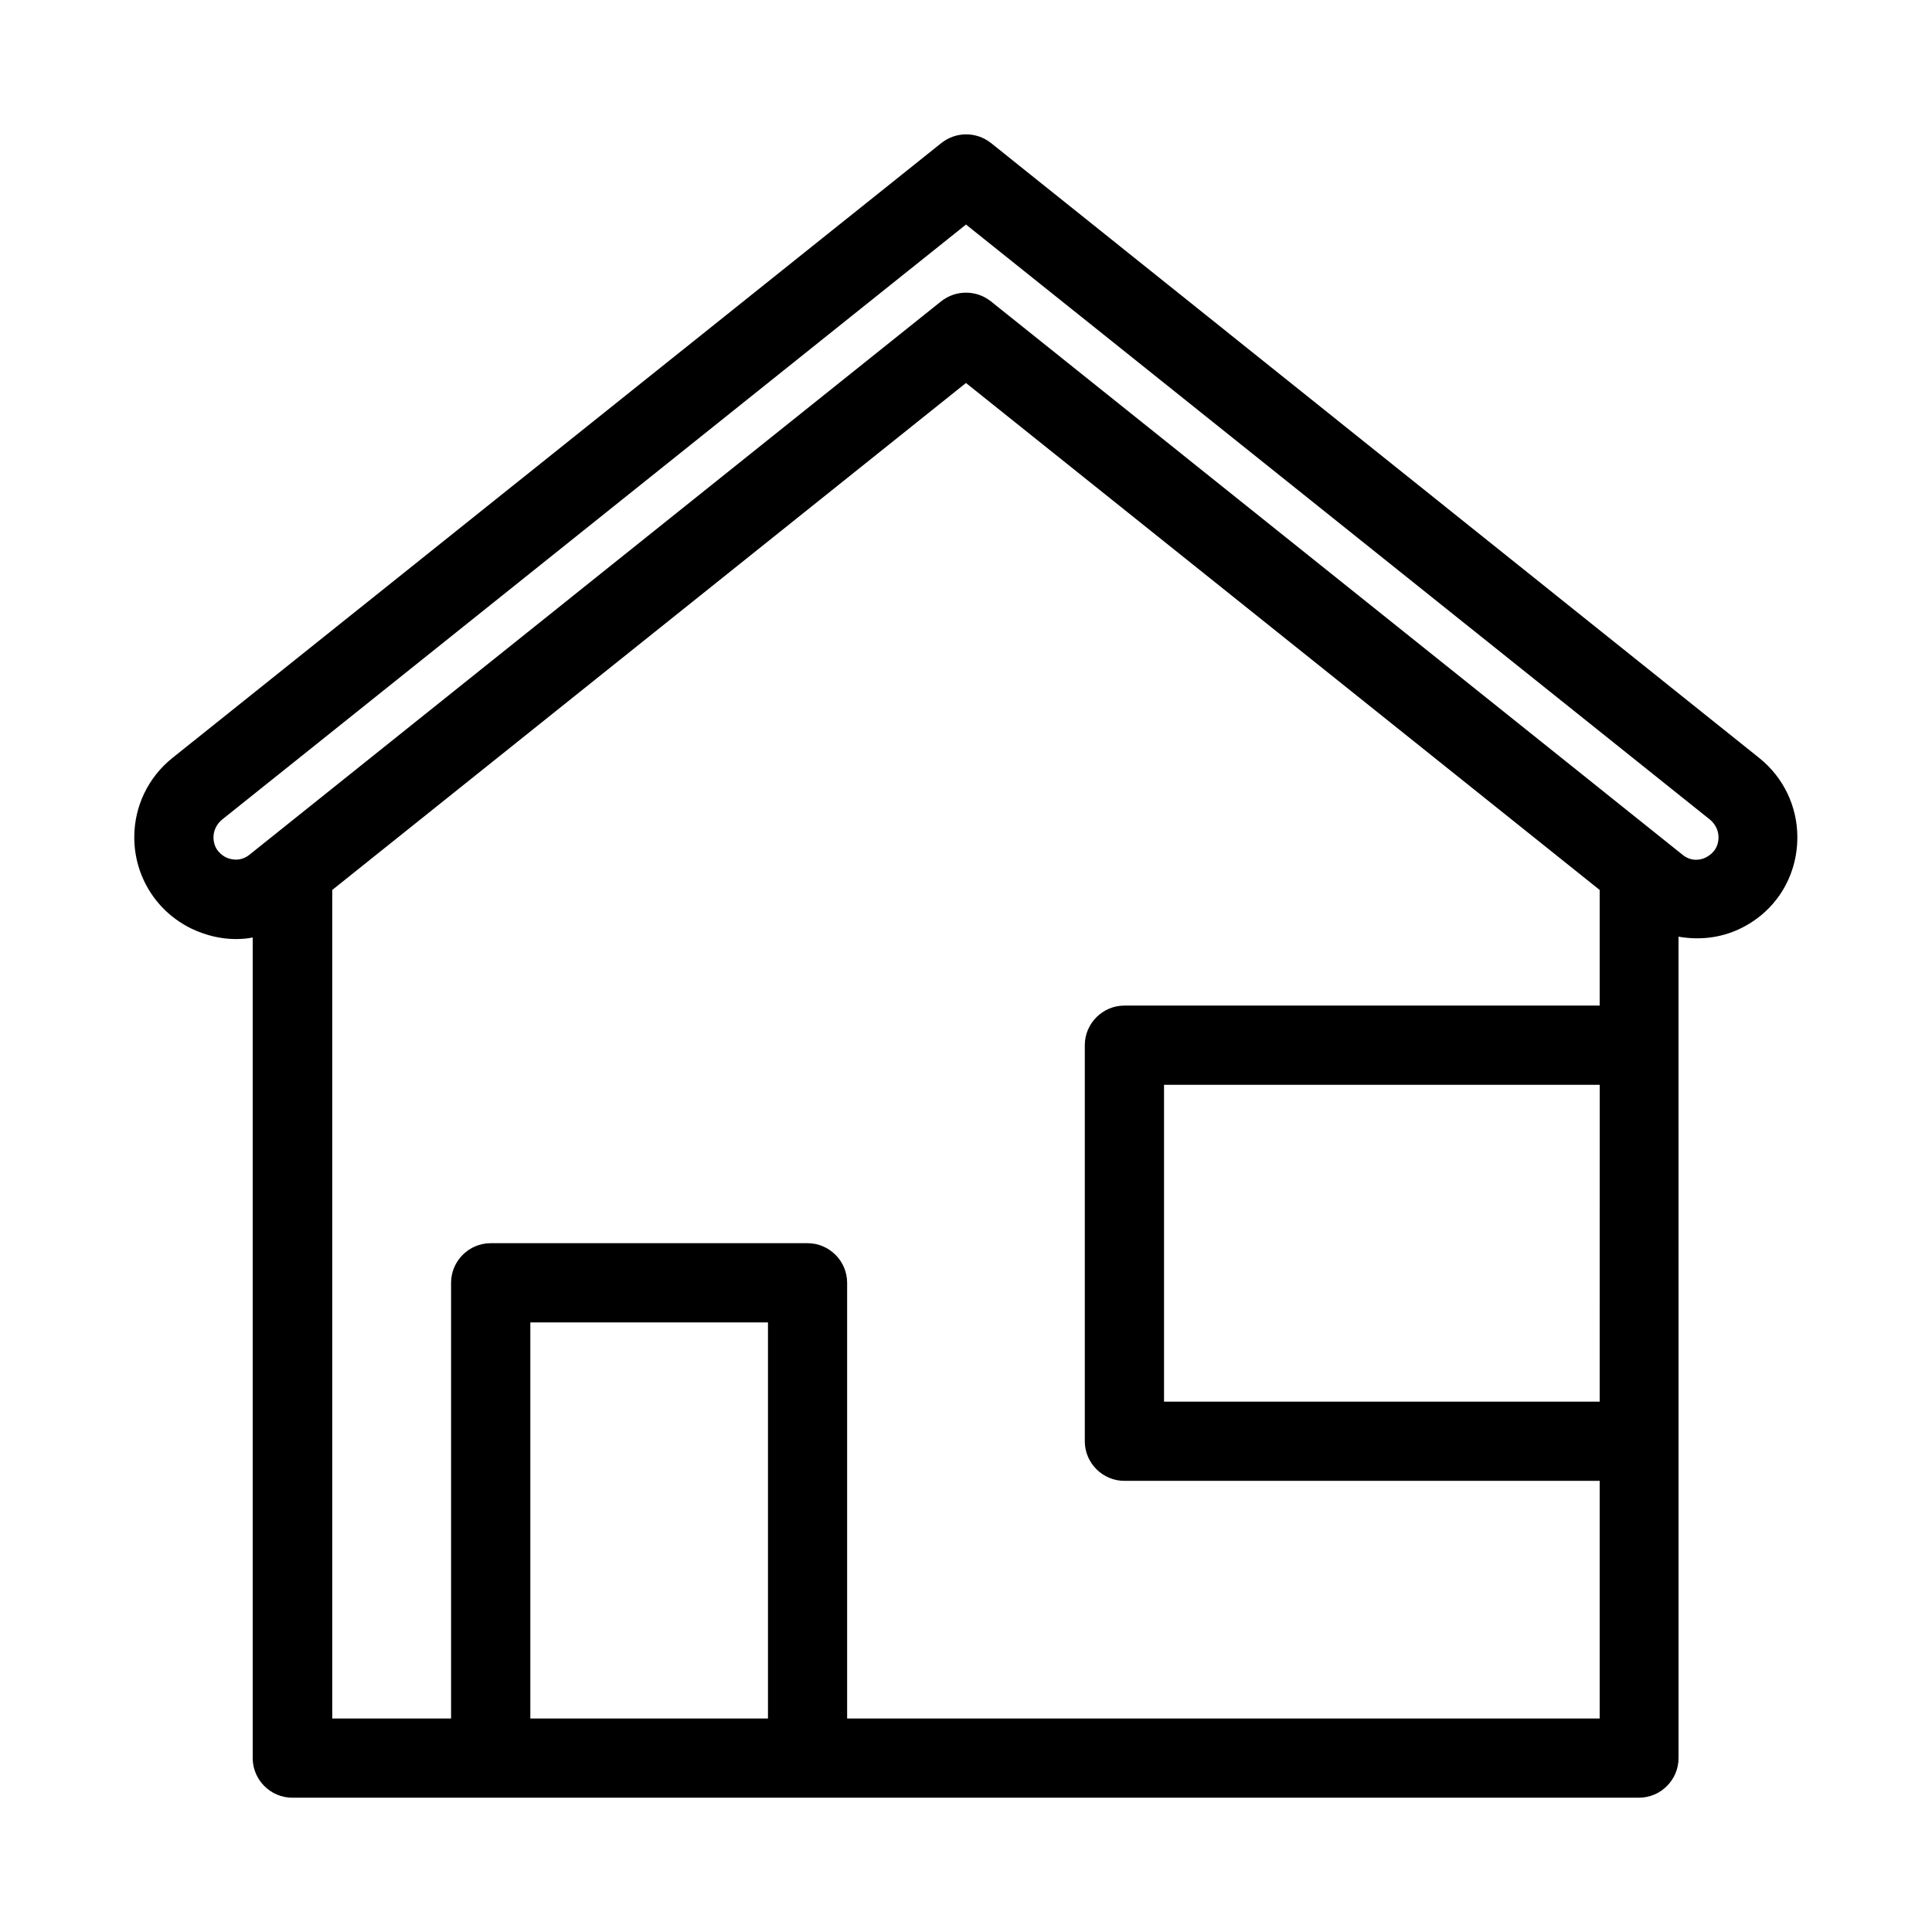
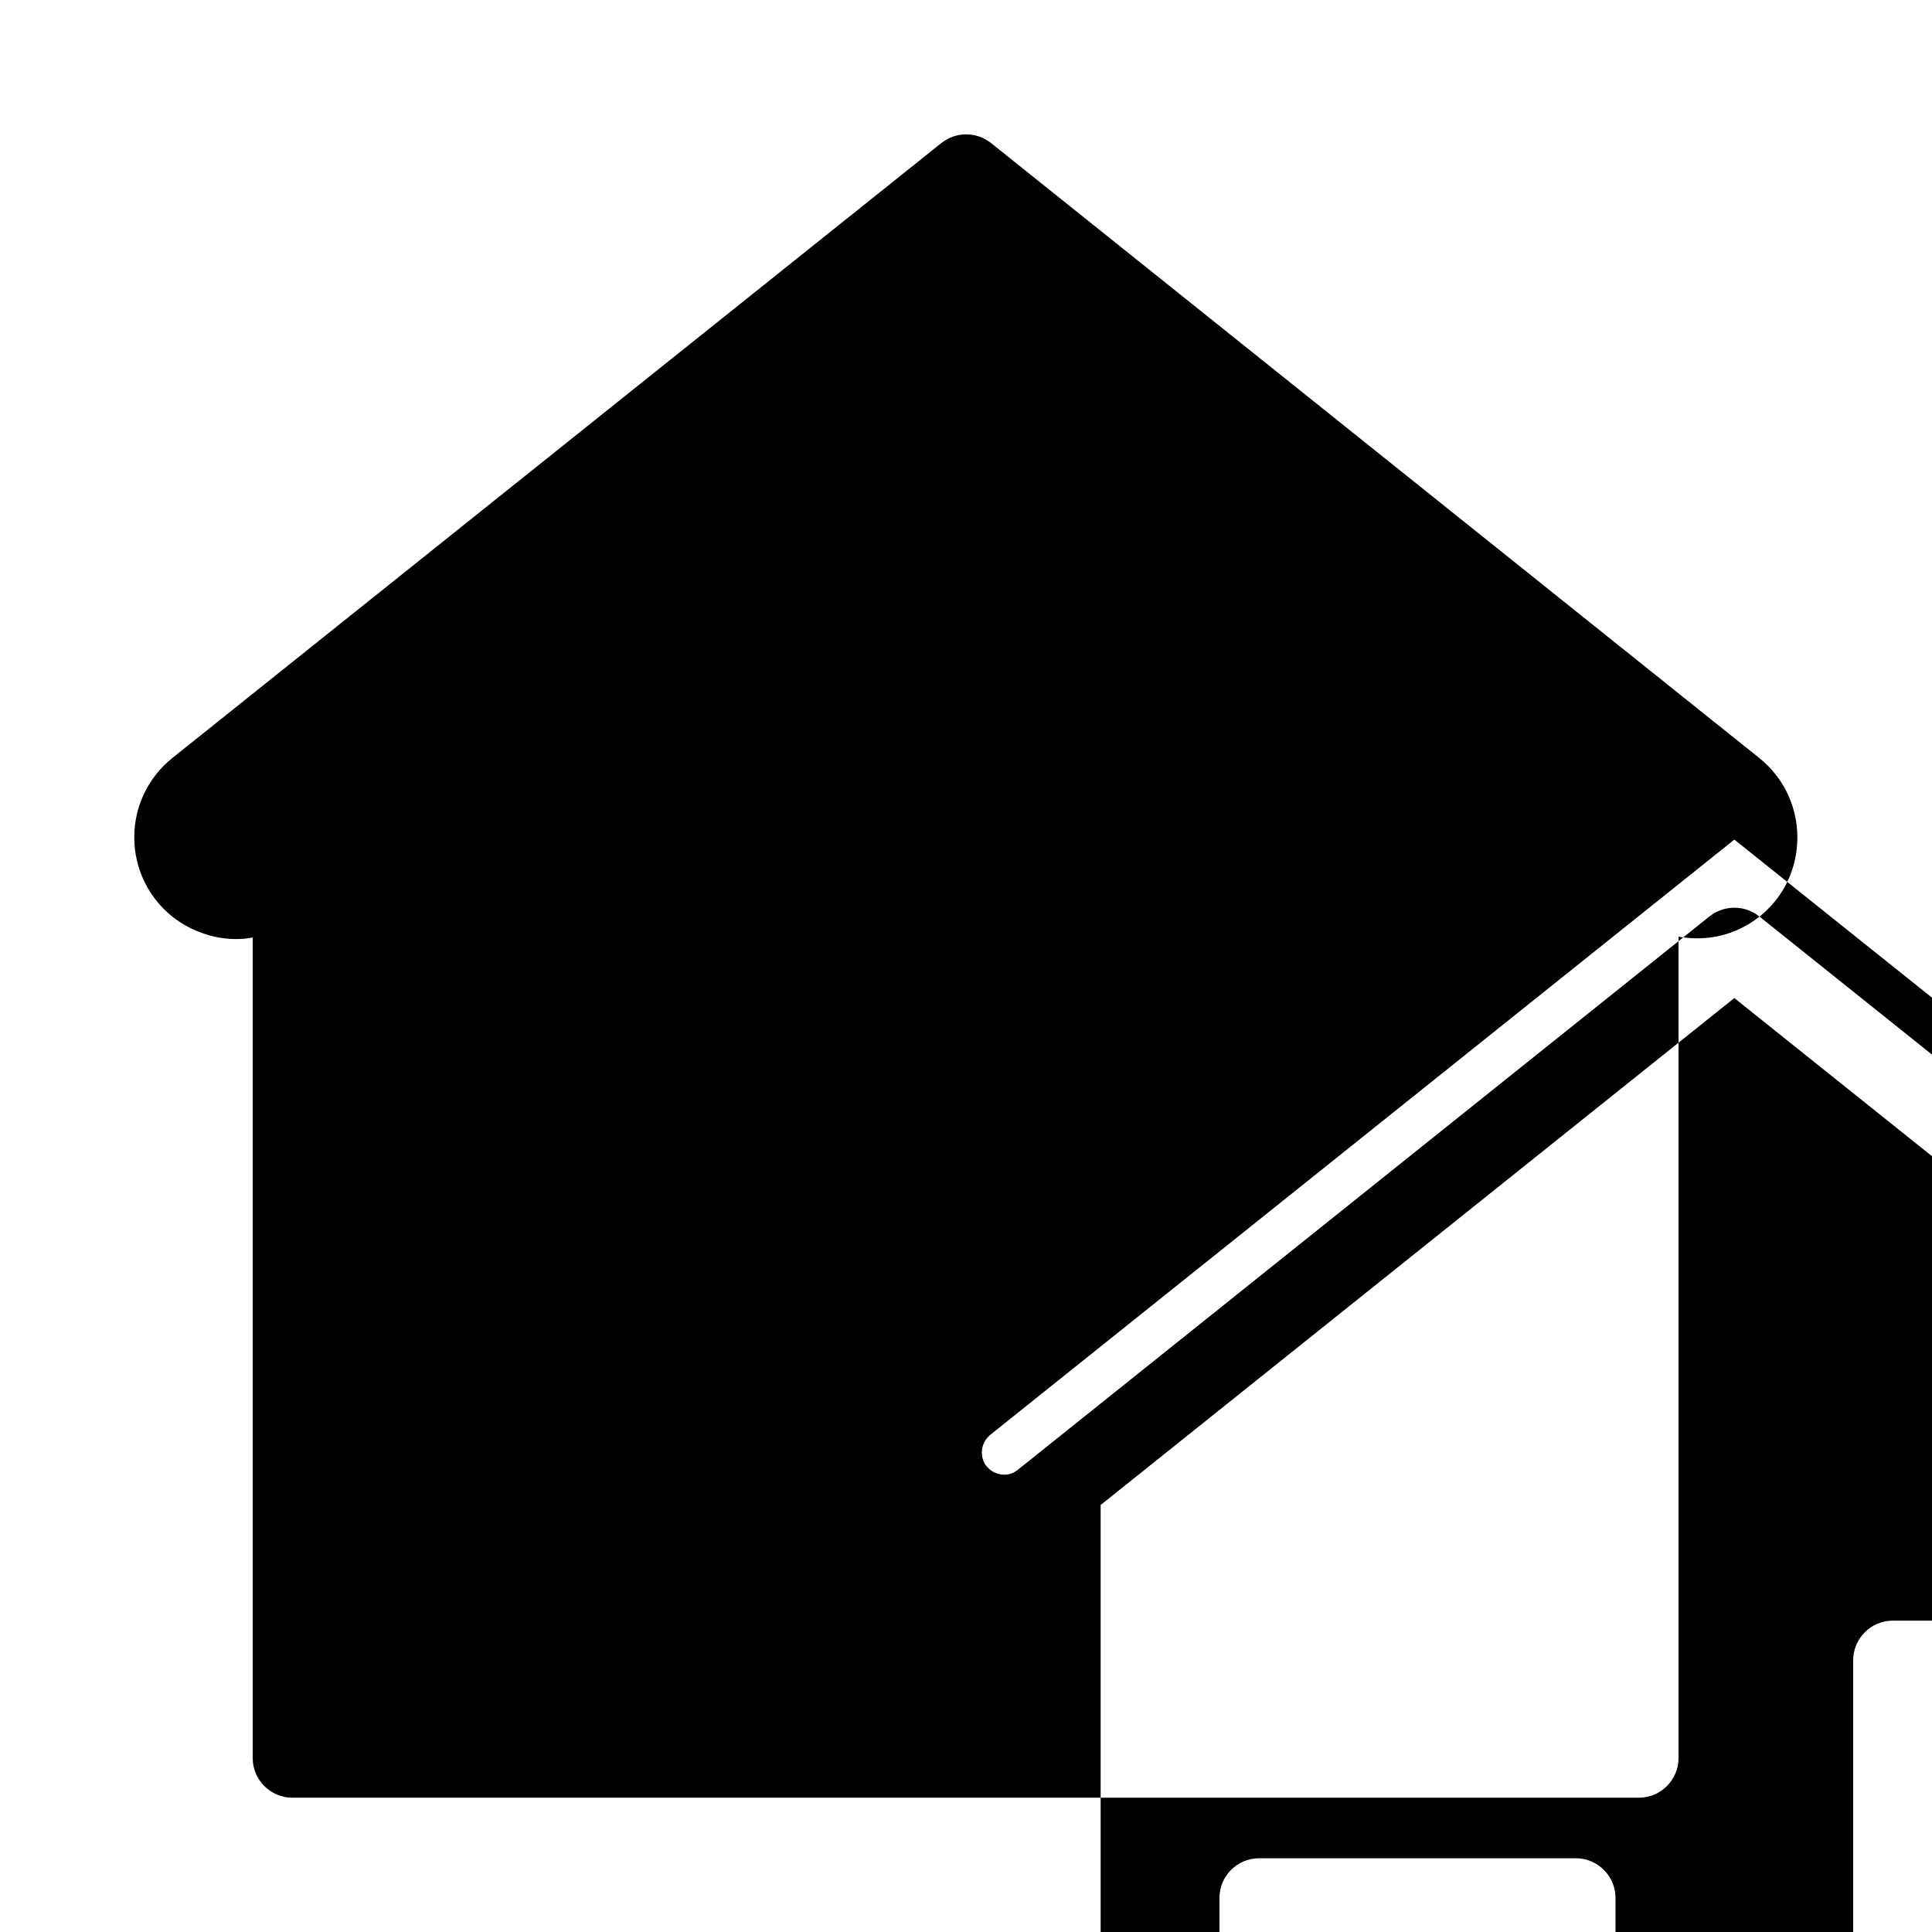
<svg xmlns="http://www.w3.org/2000/svg" fill="#000000" width="800px" height="800px" version="1.1" viewBox="144 144 512 512">
-   <path d="m406.61 181.89c-3.883-3.043-9.238-3.043-13.121 0l-203.83 163c-6.402 5.144-10.074 12.805-10.074 20.992 0 10.391 5.879 19.734 15.219 24.246 3.777 1.785 7.766 2.731 11.652 2.731 1.574 0 3.043-0.105 4.512-0.418v217.47c0 5.773 4.723 10.496 10.496 10.496h356.87c5.773 0 10.496-4.723 10.496-10.496v-83.969l-0.004-104.96v-28.758c5.352 0.945 11.02 0.418 16.27-2.098 9.445-4.512 15.219-13.75 15.219-24.246 0-8.188-3.672-15.848-10.078-20.992zm-59.09 417.53h-62.977v-104.96h62.977zm220.41-83.969h-115.45v-83.969h115.46zm0-104.96h-125.95c-5.773 0-10.496 4.723-10.496 10.496v104.96c0 5.773 4.723 10.496 10.496 10.496h125.95v62.977l-199.43-0.004v-115.46c0-5.773-4.723-10.496-10.496-10.496h-83.969c-5.773 0-10.496 4.723-10.496 10.496v115.46h-31.488v-219.57l167.94-134.35 167.94 134.35zm28.129-39.258c-0.945 0.523-3.672 1.363-6.191-0.734l-183.26-146.63c-1.992-1.574-4.301-2.309-6.609-2.309s-4.617 0.734-6.613 2.309l-183.26 146.63c-2.625 2.098-5.246 1.156-6.191 0.734-1.051-0.523-3.359-1.992-3.359-5.352 0-1.785 0.84-3.465 2.203-4.617l197.22-157.76 197.22 157.75c1.363 1.156 2.203 2.832 2.203 4.617 0 3.363-2.309 4.832-3.359 5.356z" />
+   <path d="m406.61 181.89c-3.883-3.043-9.238-3.043-13.121 0l-203.83 163c-6.402 5.144-10.074 12.805-10.074 20.992 0 10.391 5.879 19.734 15.219 24.246 3.777 1.785 7.766 2.731 11.652 2.731 1.574 0 3.043-0.105 4.512-0.418v217.47c0 5.773 4.723 10.496 10.496 10.496h356.87c5.773 0 10.496-4.723 10.496-10.496v-83.969l-0.004-104.96v-28.758c5.352 0.945 11.02 0.418 16.27-2.098 9.445-4.512 15.219-13.75 15.219-24.246 0-8.188-3.672-15.848-10.078-20.992m-59.09 417.53h-62.977v-104.96h62.977zm220.41-83.969h-115.45v-83.969h115.46zm0-104.96h-125.95c-5.773 0-10.496 4.723-10.496 10.496v104.96c0 5.773 4.723 10.496 10.496 10.496h125.95v62.977l-199.43-0.004v-115.46c0-5.773-4.723-10.496-10.496-10.496h-83.969c-5.773 0-10.496 4.723-10.496 10.496v115.46h-31.488v-219.57l167.94-134.35 167.94 134.35zm28.129-39.258c-0.945 0.523-3.672 1.363-6.191-0.734l-183.26-146.63c-1.992-1.574-4.301-2.309-6.609-2.309s-4.617 0.734-6.613 2.309l-183.26 146.63c-2.625 2.098-5.246 1.156-6.191 0.734-1.051-0.523-3.359-1.992-3.359-5.352 0-1.785 0.84-3.465 2.203-4.617l197.22-157.76 197.22 157.75c1.363 1.156 2.203 2.832 2.203 4.617 0 3.363-2.309 4.832-3.359 5.356z" />
</svg>